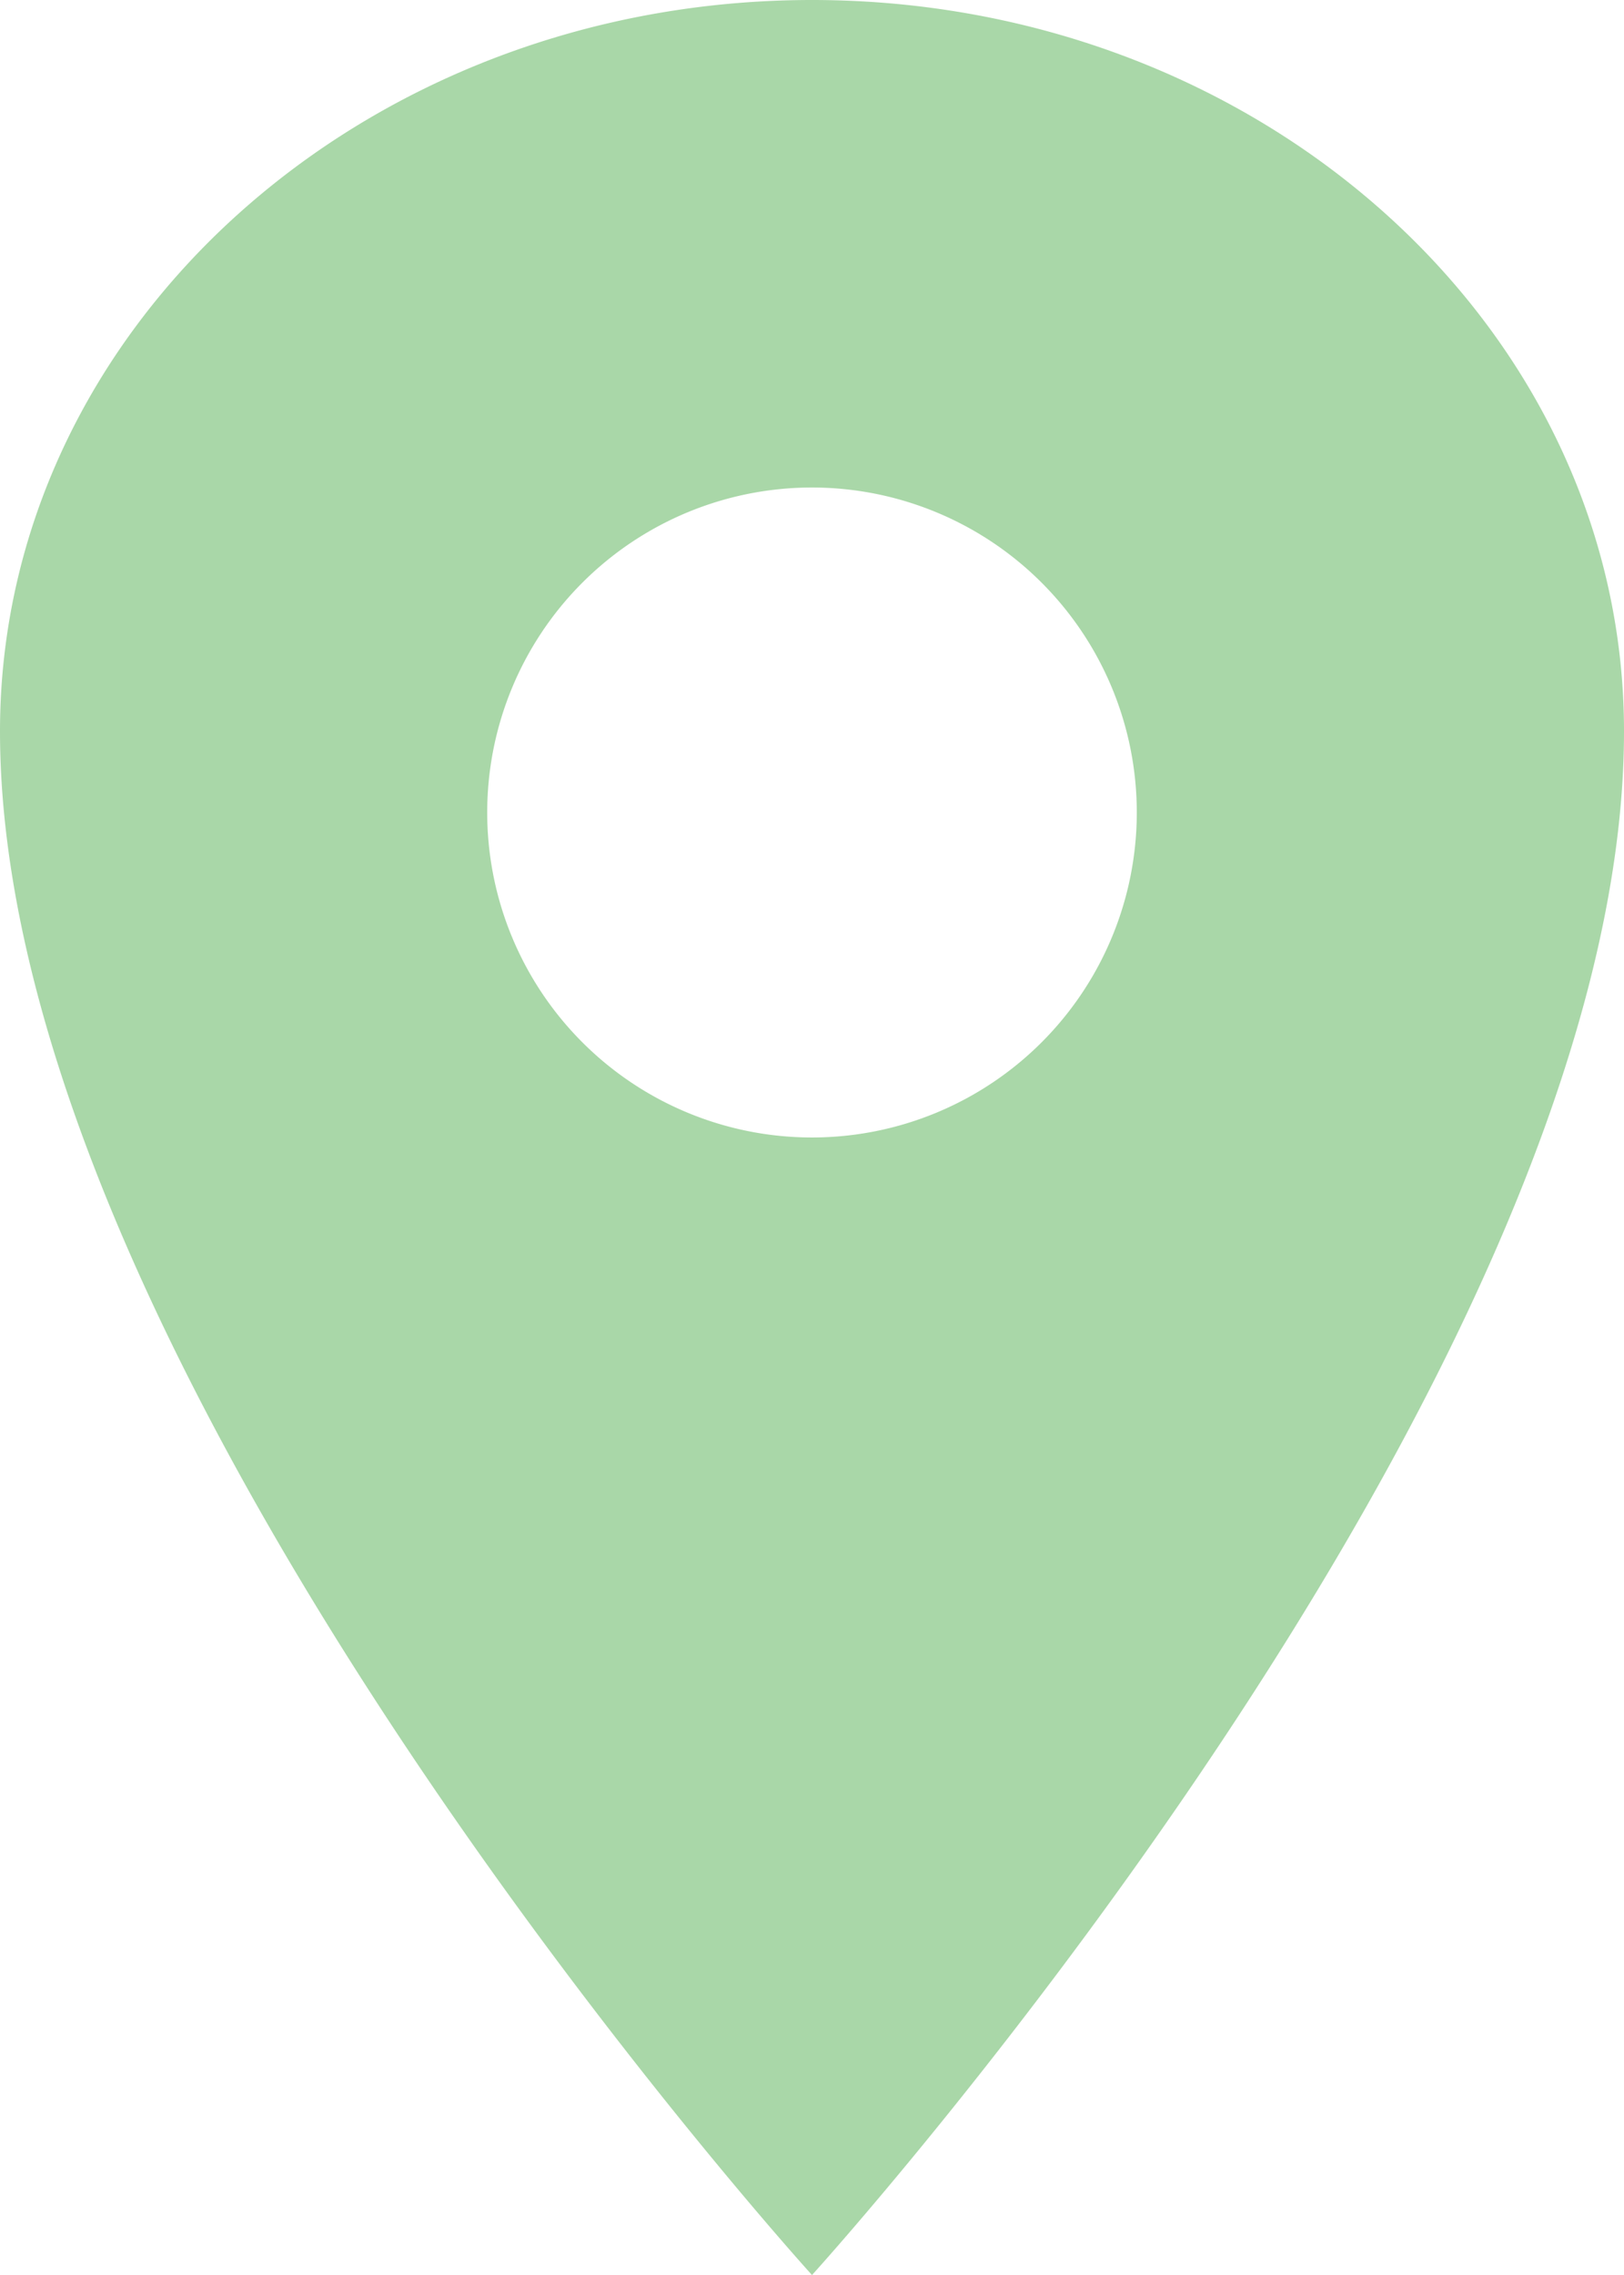
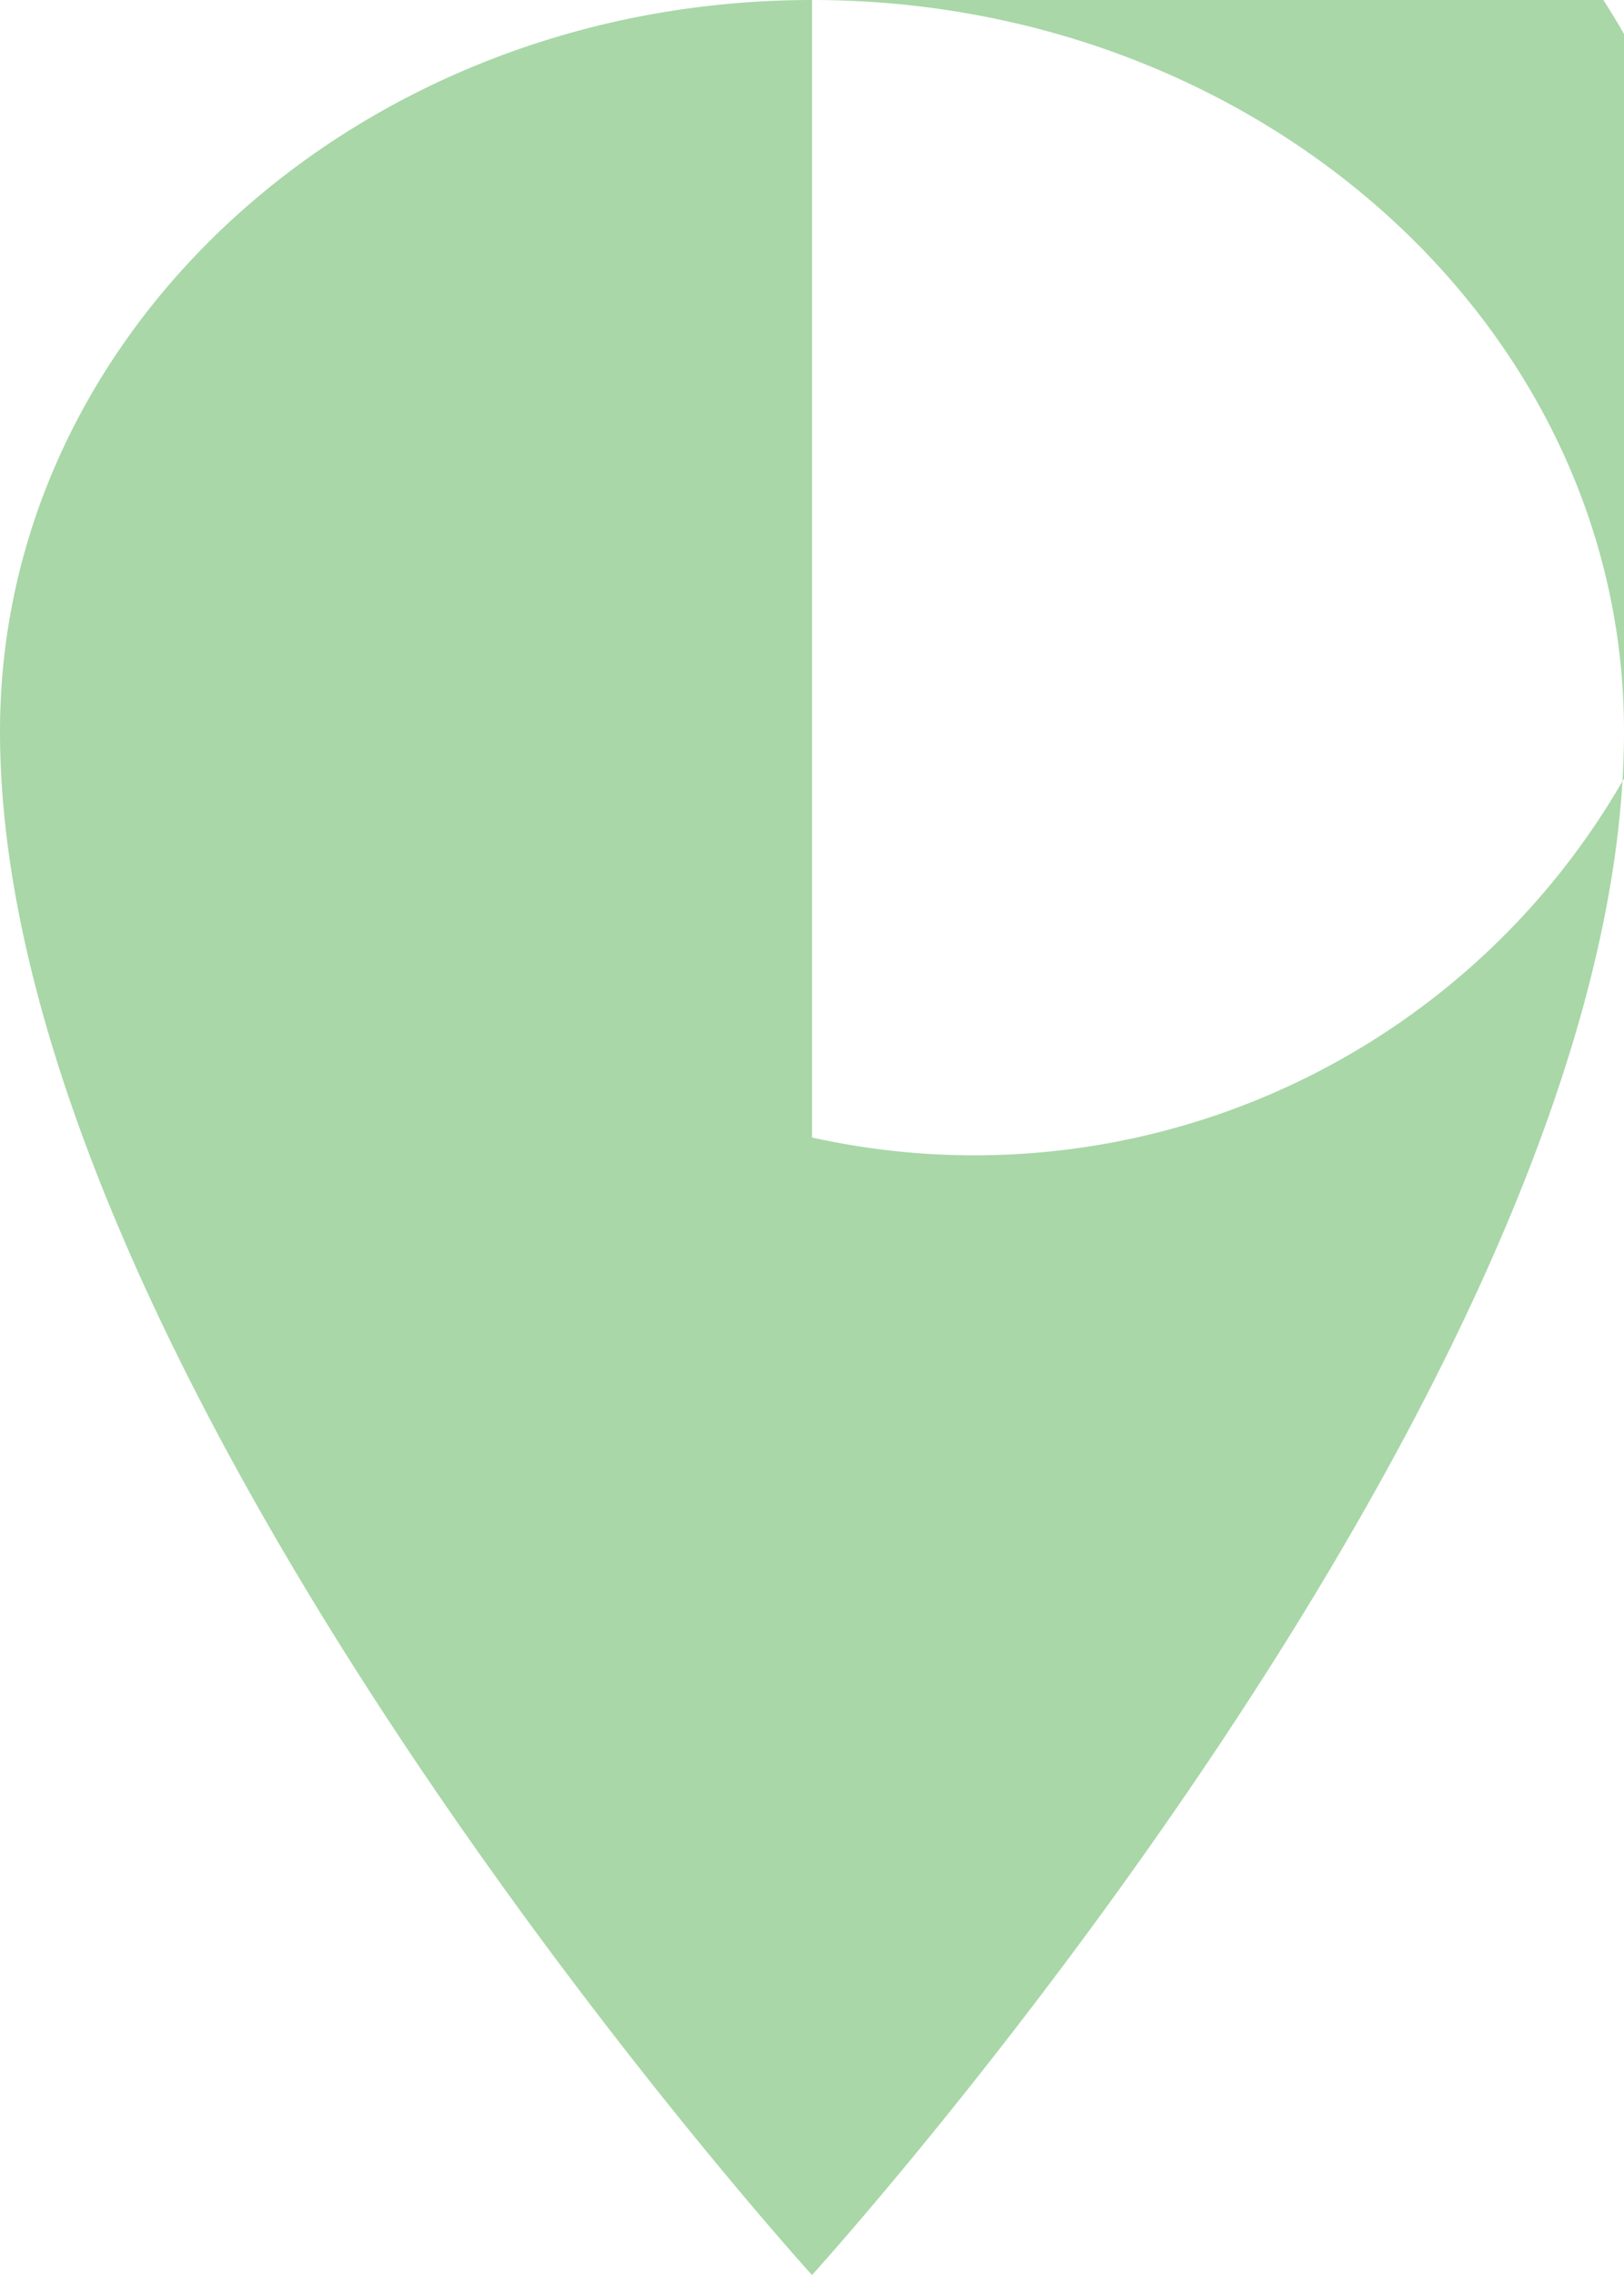
<svg xmlns="http://www.w3.org/2000/svg" width="22.776" height="31.886" viewBox="0 0 22.776 31.886">
-   <path d="M18.138,2.25C11.851,2.25,6.75,6.842,6.75,12.5c0,9.11,11.388,21.637,11.388,21.637S29.526,21.609,29.526,12.5C29.526,6.842,24.425,2.25,18.138,2.25Zm0,15.943a4.555,4.555,0,1,1,4.555-4.555A4.555,4.555,0,0,1,18.138,18.193Z" transform="translate(-6.75 -2.25)" fill="#a9d7a8" />
+   <path d="M18.138,2.25C11.851,2.25,6.75,6.842,6.75,12.5c0,9.11,11.388,21.637,11.388,21.637S29.526,21.609,29.526,12.5C29.526,6.842,24.425,2.25,18.138,2.25Za4.555,4.555,0,1,1,4.555-4.555A4.555,4.555,0,0,1,18.138,18.193Z" transform="translate(-6.75 -2.25)" fill="#a9d7a8" />
</svg>